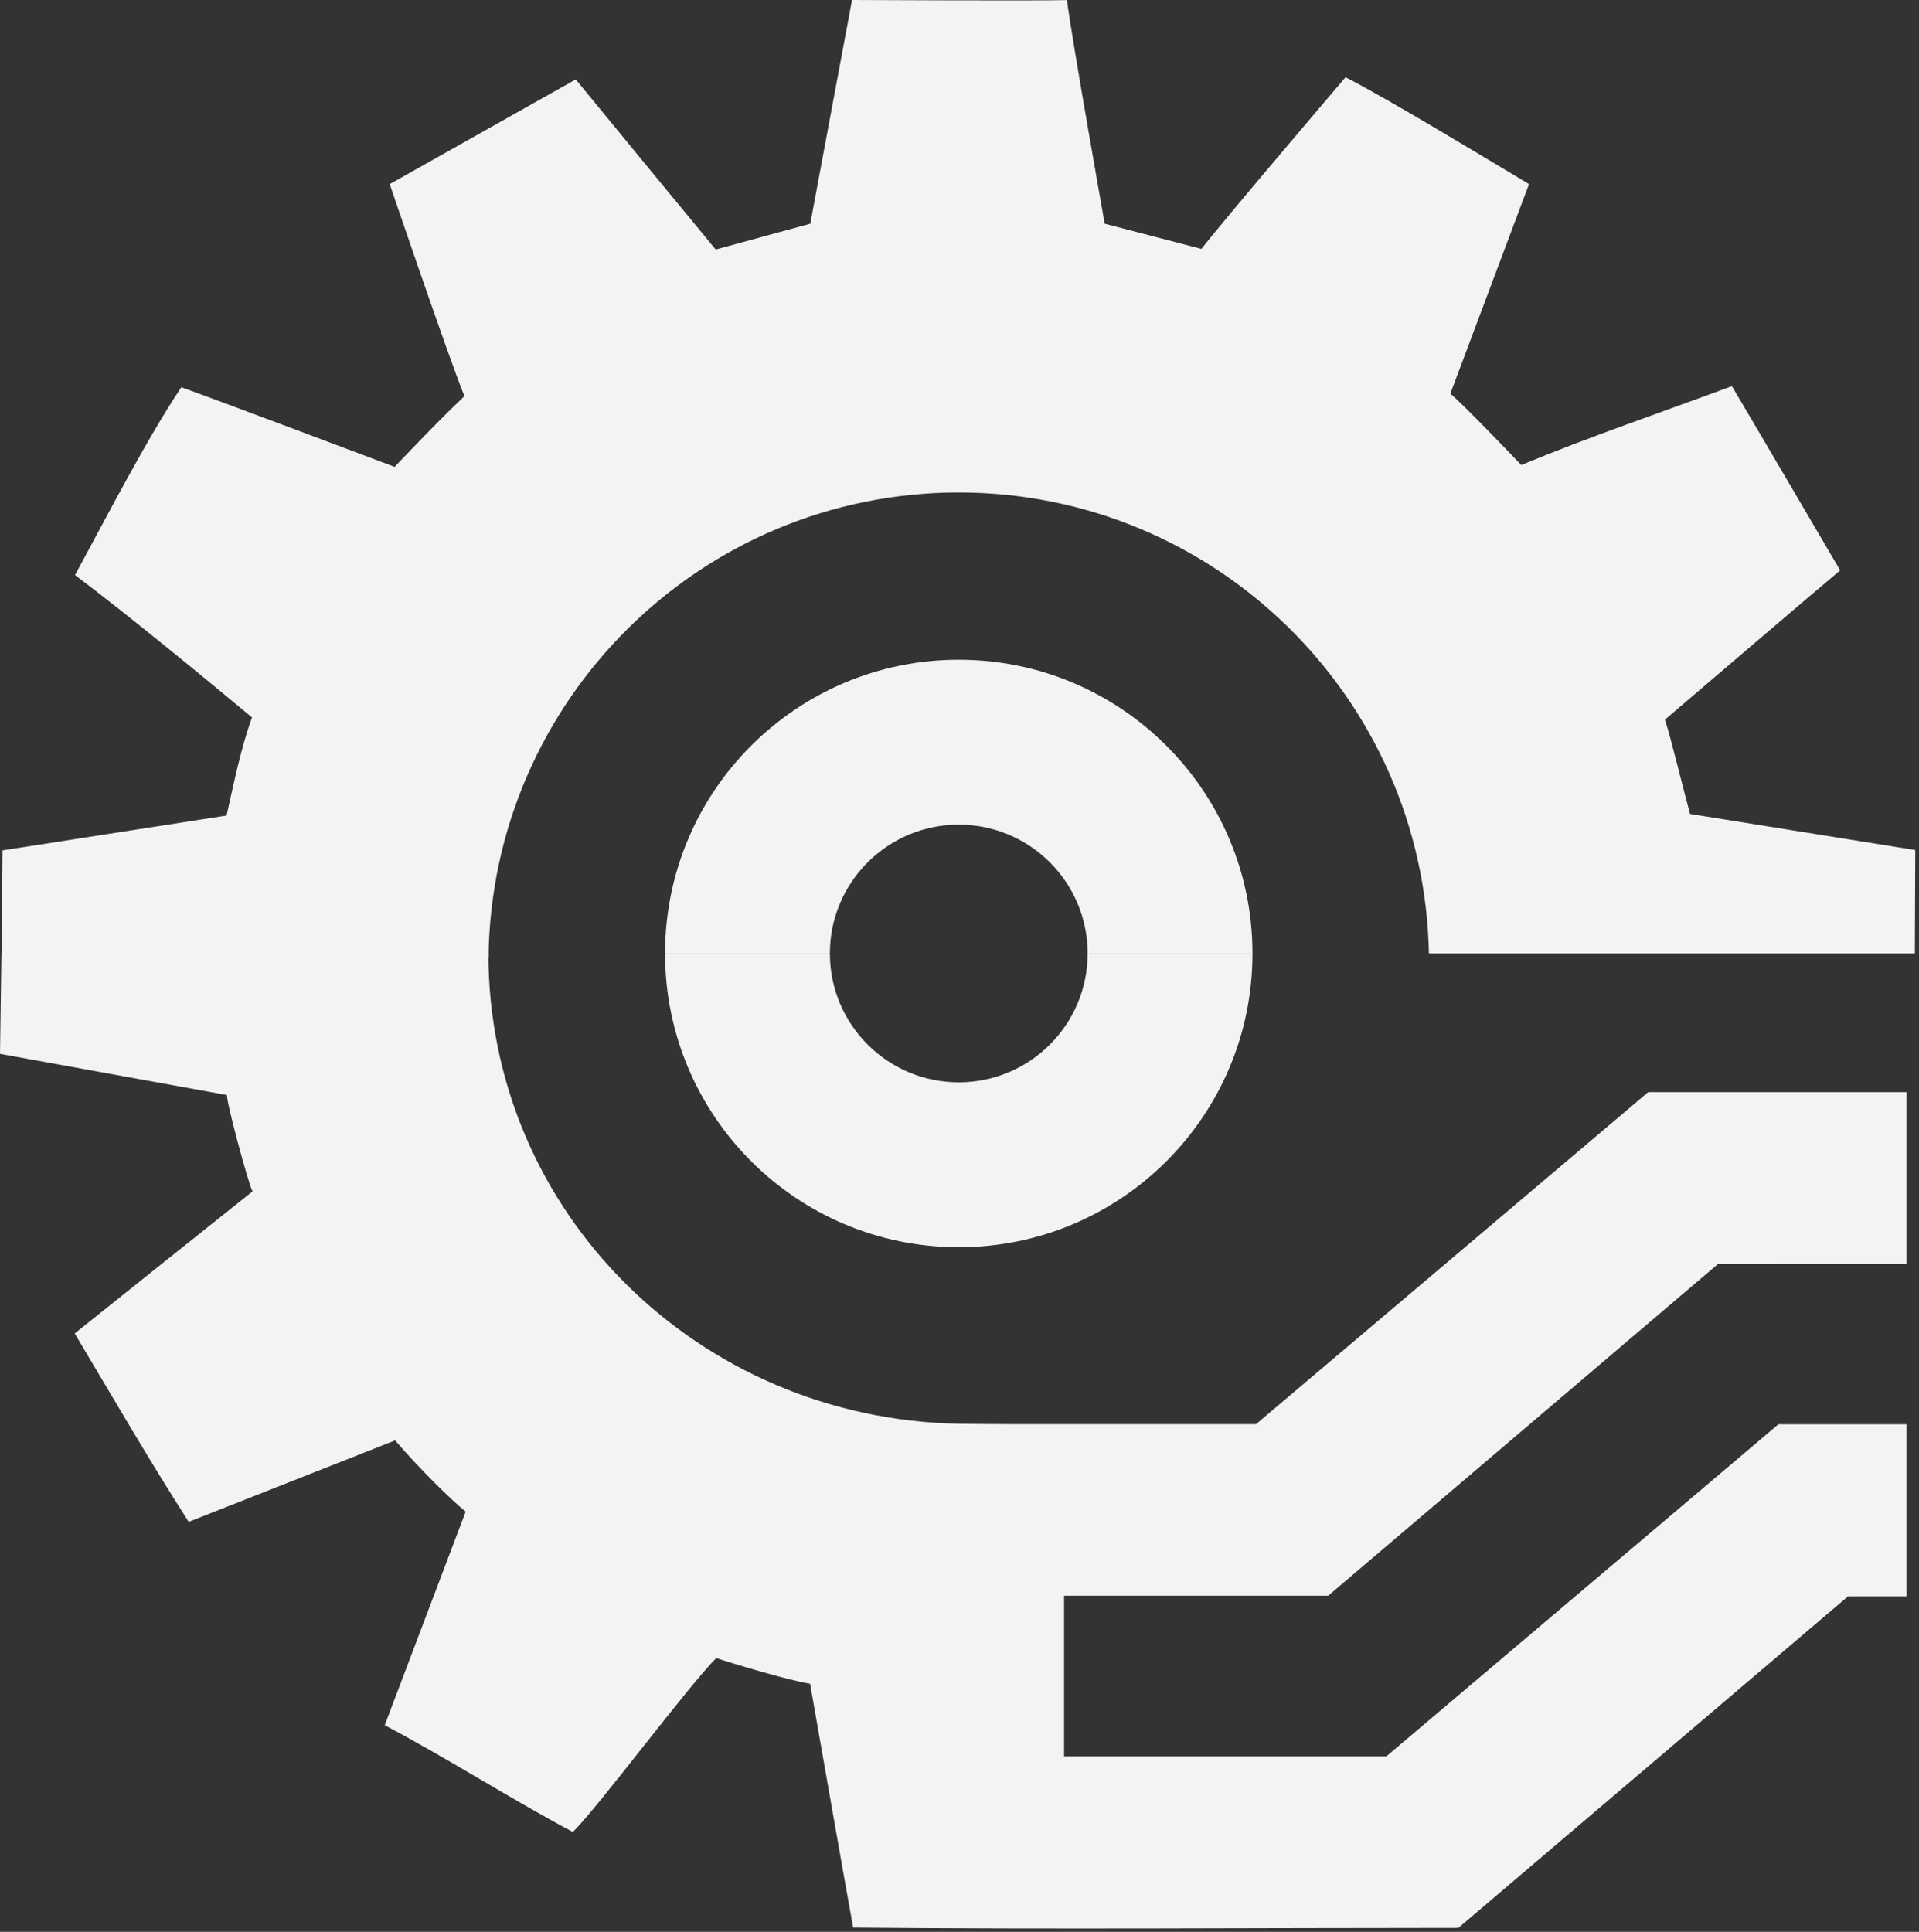
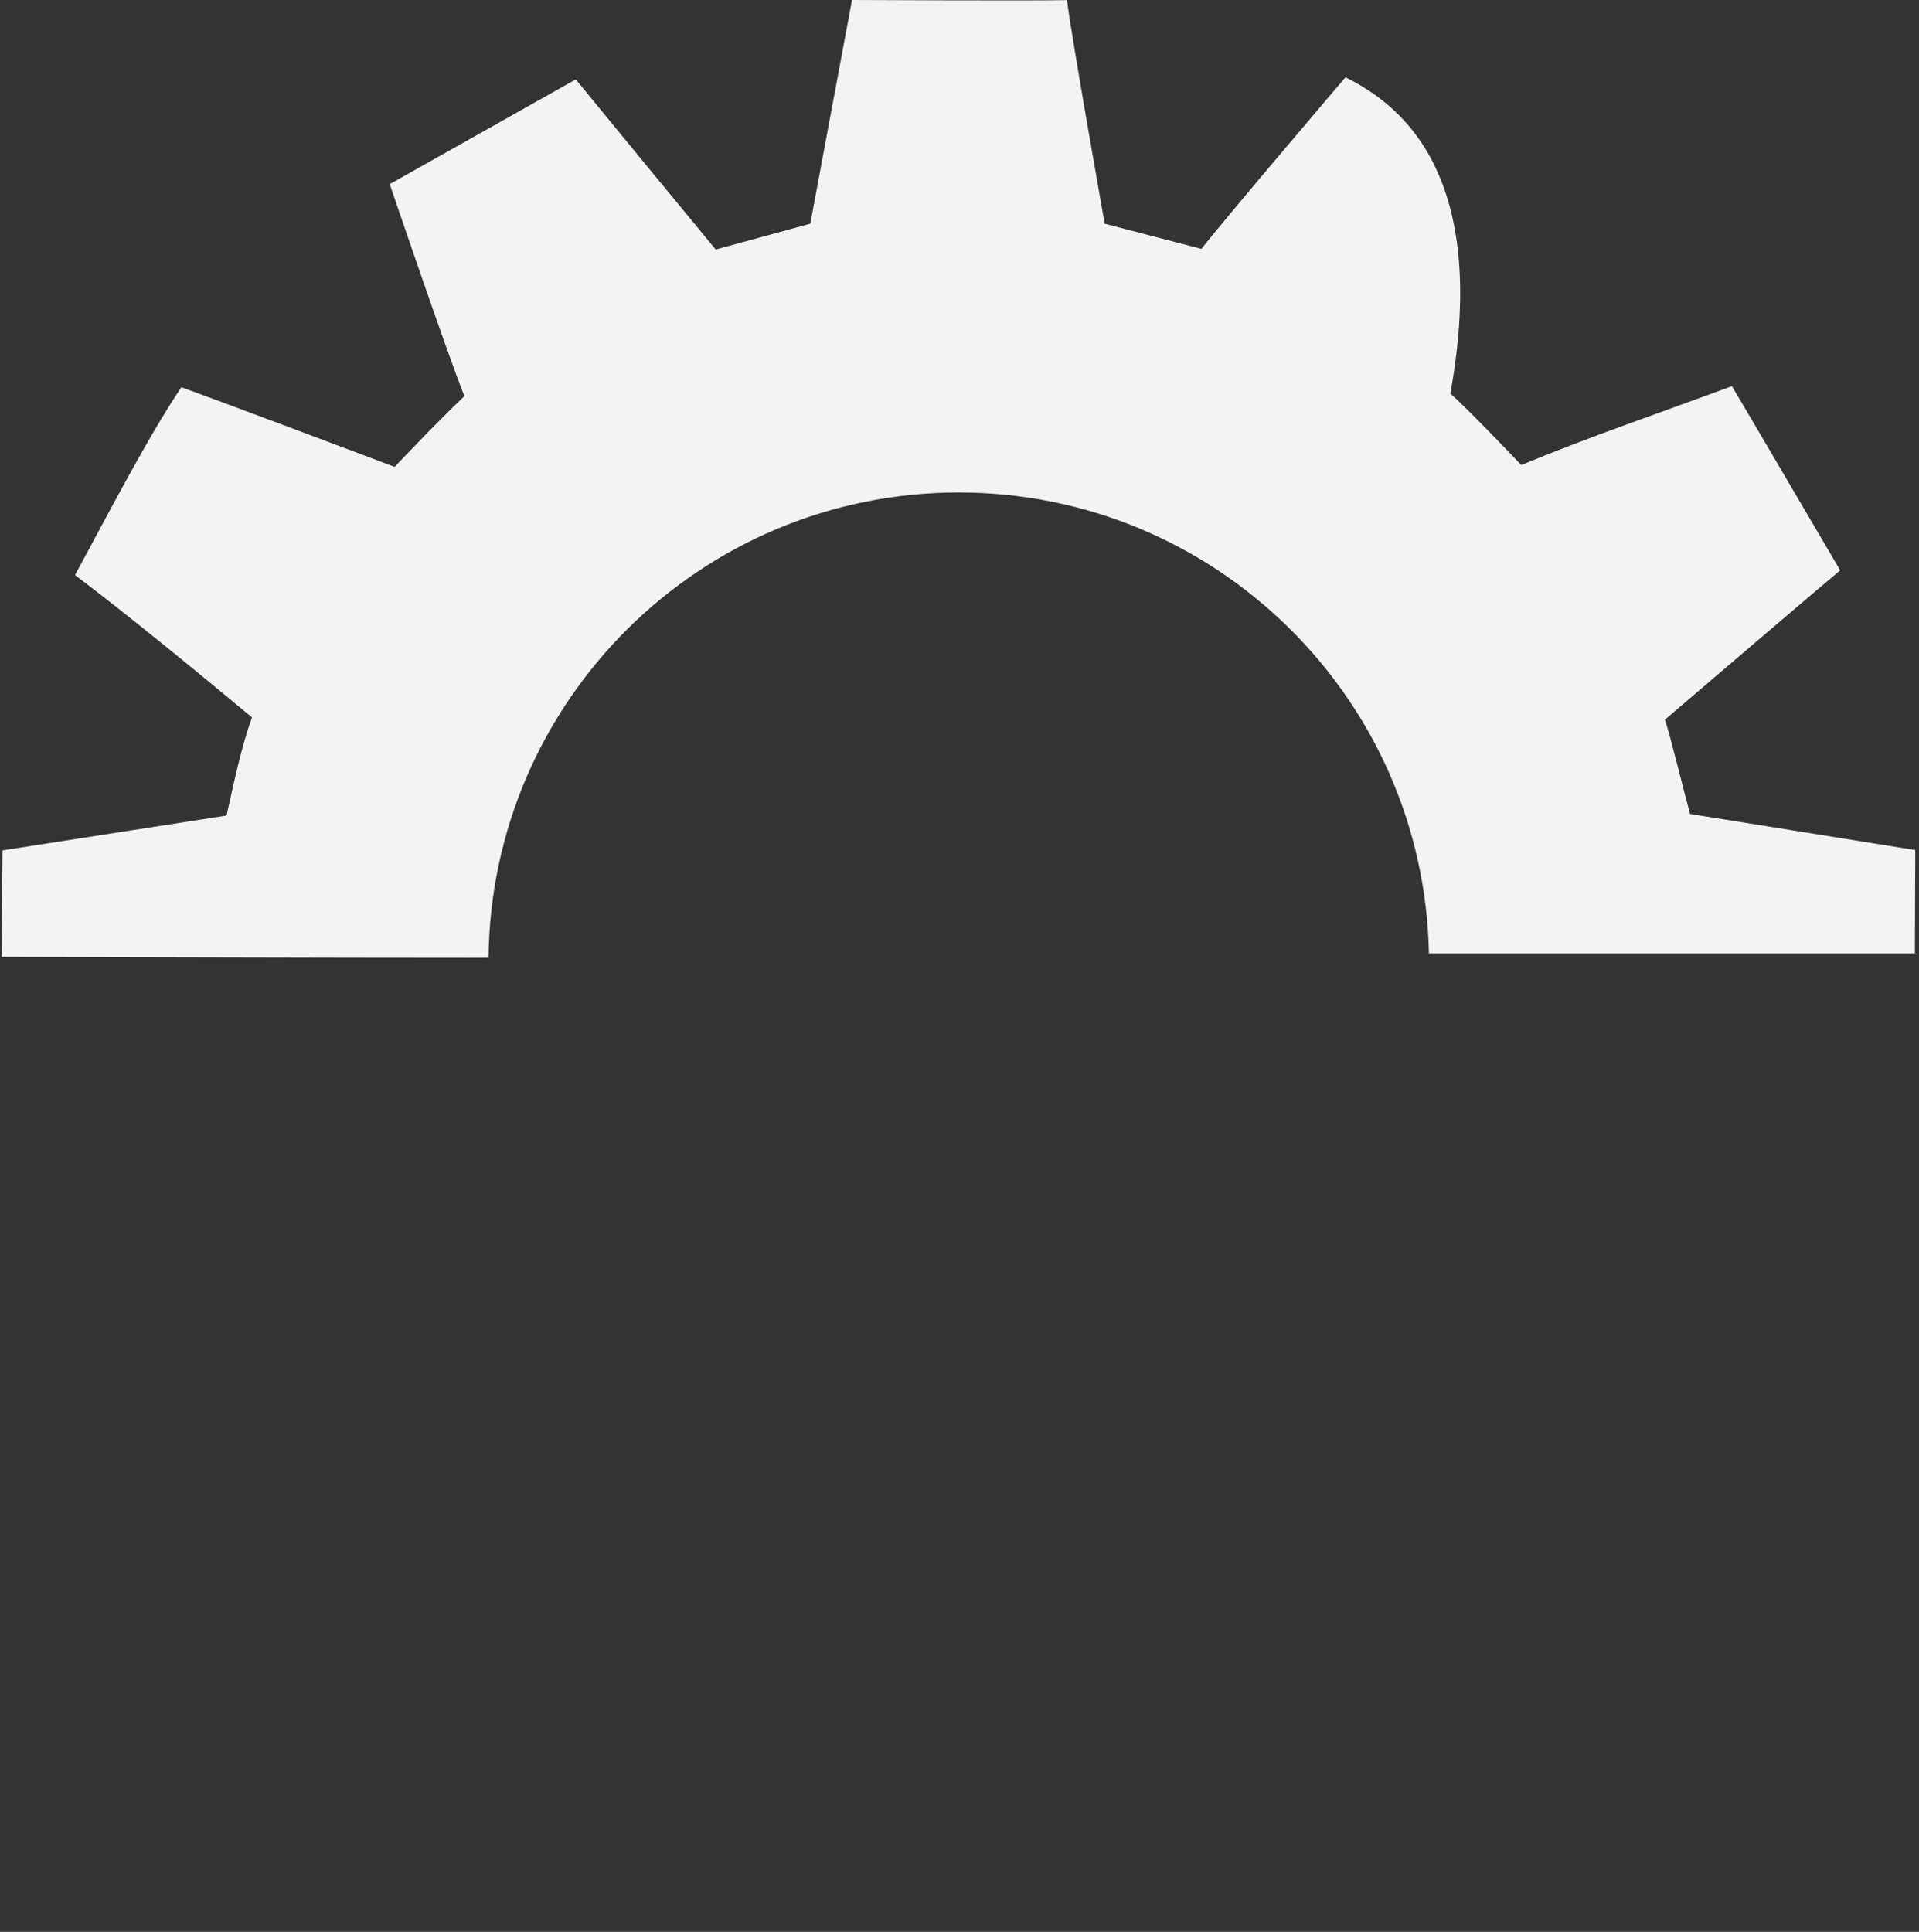
<svg xmlns="http://www.w3.org/2000/svg" width="149" height="150" viewBox="0 0 149 150" fill="none">
  <rect x="0" y="0" width="149" height="150" fill="#333333" stroke="none" />
-   <path fillRule="evenodd" clipRule="evenodd" d="M148.029 123.95H143.489L113.237 149.693C97.588 149.693 81.883 149.82 66.242 149.67C65.727 146.881 62.898 130.732 62.898 130.732C61.424 130.526 56.852 129.163 55.616 128.743C53.548 130.772 46.298 140.51 44.475 142.245C39.713 139.718 34.769 136.54 29.872 133.957L36.156 117.373C35.03 116.462 32.519 113.99 30.68 111.842L14.651 118.165C11.553 113.332 8.74 108.467 5.8 103.538C9.754 100.377 15.507 95.773 19.611 92.508C19.326 92.089 17.464 85.171 17.638 85.029C17.638 85.029 3.811 82.517 0 81.828L0.111 74.007H37.922V74.031C37.922 94.204 54.277 110.178 74.443 110.551C75.187 110.567 76.97 110.574 78.713 110.582H97.524L127.975 84.799H148.029V98.15L133.379 98.158L103.126 123.902H82.62V136.374H107.643L138.085 110.59H148.029V123.95Z" fill="#F3F3F3" />
-   <path fillRule="evenodd" clipRule="evenodd" d="M0.119 74.3C11.838 74.316 24.54 74.371 36.211 74.371C37.946 74.371 37.724 74.363 37.931 74.363C38.144 54.38 54.404 38.239 74.443 38.239C94.363 38.239 110.559 54.198 110.947 74.023H148.679L148.711 66.004L131.223 63.199C130.74 61.448 129.742 57.312 129.274 55.877C131.089 54.325 141.176 45.704 142.879 44.285C141.183 41.401 135.716 32.067 134.472 29.983C129.132 31.972 123.324 33.945 118.118 36.108C117.104 35.046 113.625 31.409 112.611 30.569L118.72 14.294C115.867 12.591 107.88 7.733 104.473 5.998C103.958 6.6 95.131 16.957 93.285 19.326L85.773 17.369C85.773 17.369 83.23 3.043 82.842 0.008C80.663 0.071 66.154 0 66.154 0C65.743 2.227 62.914 17.369 62.914 17.369C62.866 17.384 55.569 19.373 55.569 19.373C53.714 17.139 45.537 7.187 44.705 6.165L30.26 14.294C30.26 14.294 34.761 27.55 36.06 30.76C34.096 32.63 32.701 34.103 30.641 36.251C26.956 34.864 16.988 31.108 14.08 30.07C11.394 34.072 8.185 40.316 5.824 44.65C9.913 47.724 15.99 52.724 19.564 55.703C18.708 58.088 18.177 60.719 17.59 63.326L0.198 66.028L0.119 74.3Z" fill="#F3F3F3" />
-   <path fillRule="evenodd" clipRule="evenodd" d="M74.443 51.226C87.041 51.226 97.247 61.44 97.247 74.031V74.07H84.45V74.031C84.45 68.508 79.965 64.031 74.443 64.031C68.92 64.031 64.435 68.508 64.435 74.031V74.07H51.638V74.031C51.638 61.44 61.844 51.226 74.443 51.226Z" fill="#F3F3F3" />
-   <path fillRule="evenodd" clipRule="evenodd" d="M97.247 74.07C97.231 86.653 87.025 96.843 74.443 96.843C61.86 96.843 51.662 86.653 51.638 74.07H64.435C64.459 79.577 68.928 84.038 74.443 84.038C79.957 84.038 84.427 79.577 84.45 74.07H97.247Z" fill="#F3F3F3" />
+   <path fillRule="evenodd" clipRule="evenodd" d="M0.119 74.3C11.838 74.316 24.54 74.371 36.211 74.371C37.946 74.371 37.724 74.363 37.931 74.363C38.144 54.38 54.404 38.239 74.443 38.239C94.363 38.239 110.559 54.198 110.947 74.023H148.679L148.711 66.004L131.223 63.199C130.74 61.448 129.742 57.312 129.274 55.877C131.089 54.325 141.176 45.704 142.879 44.285C141.183 41.401 135.716 32.067 134.472 29.983C129.132 31.972 123.324 33.945 118.118 36.108C117.104 35.046 113.625 31.409 112.611 30.569C115.867 12.591 107.88 7.733 104.473 5.998C103.958 6.6 95.131 16.957 93.285 19.326L85.773 17.369C85.773 17.369 83.23 3.043 82.842 0.008C80.663 0.071 66.154 0 66.154 0C65.743 2.227 62.914 17.369 62.914 17.369C62.866 17.384 55.569 19.373 55.569 19.373C53.714 17.139 45.537 7.187 44.705 6.165L30.26 14.294C30.26 14.294 34.761 27.55 36.06 30.76C34.096 32.63 32.701 34.103 30.641 36.251C26.956 34.864 16.988 31.108 14.08 30.07C11.394 34.072 8.185 40.316 5.824 44.65C9.913 47.724 15.99 52.724 19.564 55.703C18.708 58.088 18.177 60.719 17.59 63.326L0.198 66.028L0.119 74.3Z" fill="#F3F3F3" />
</svg>